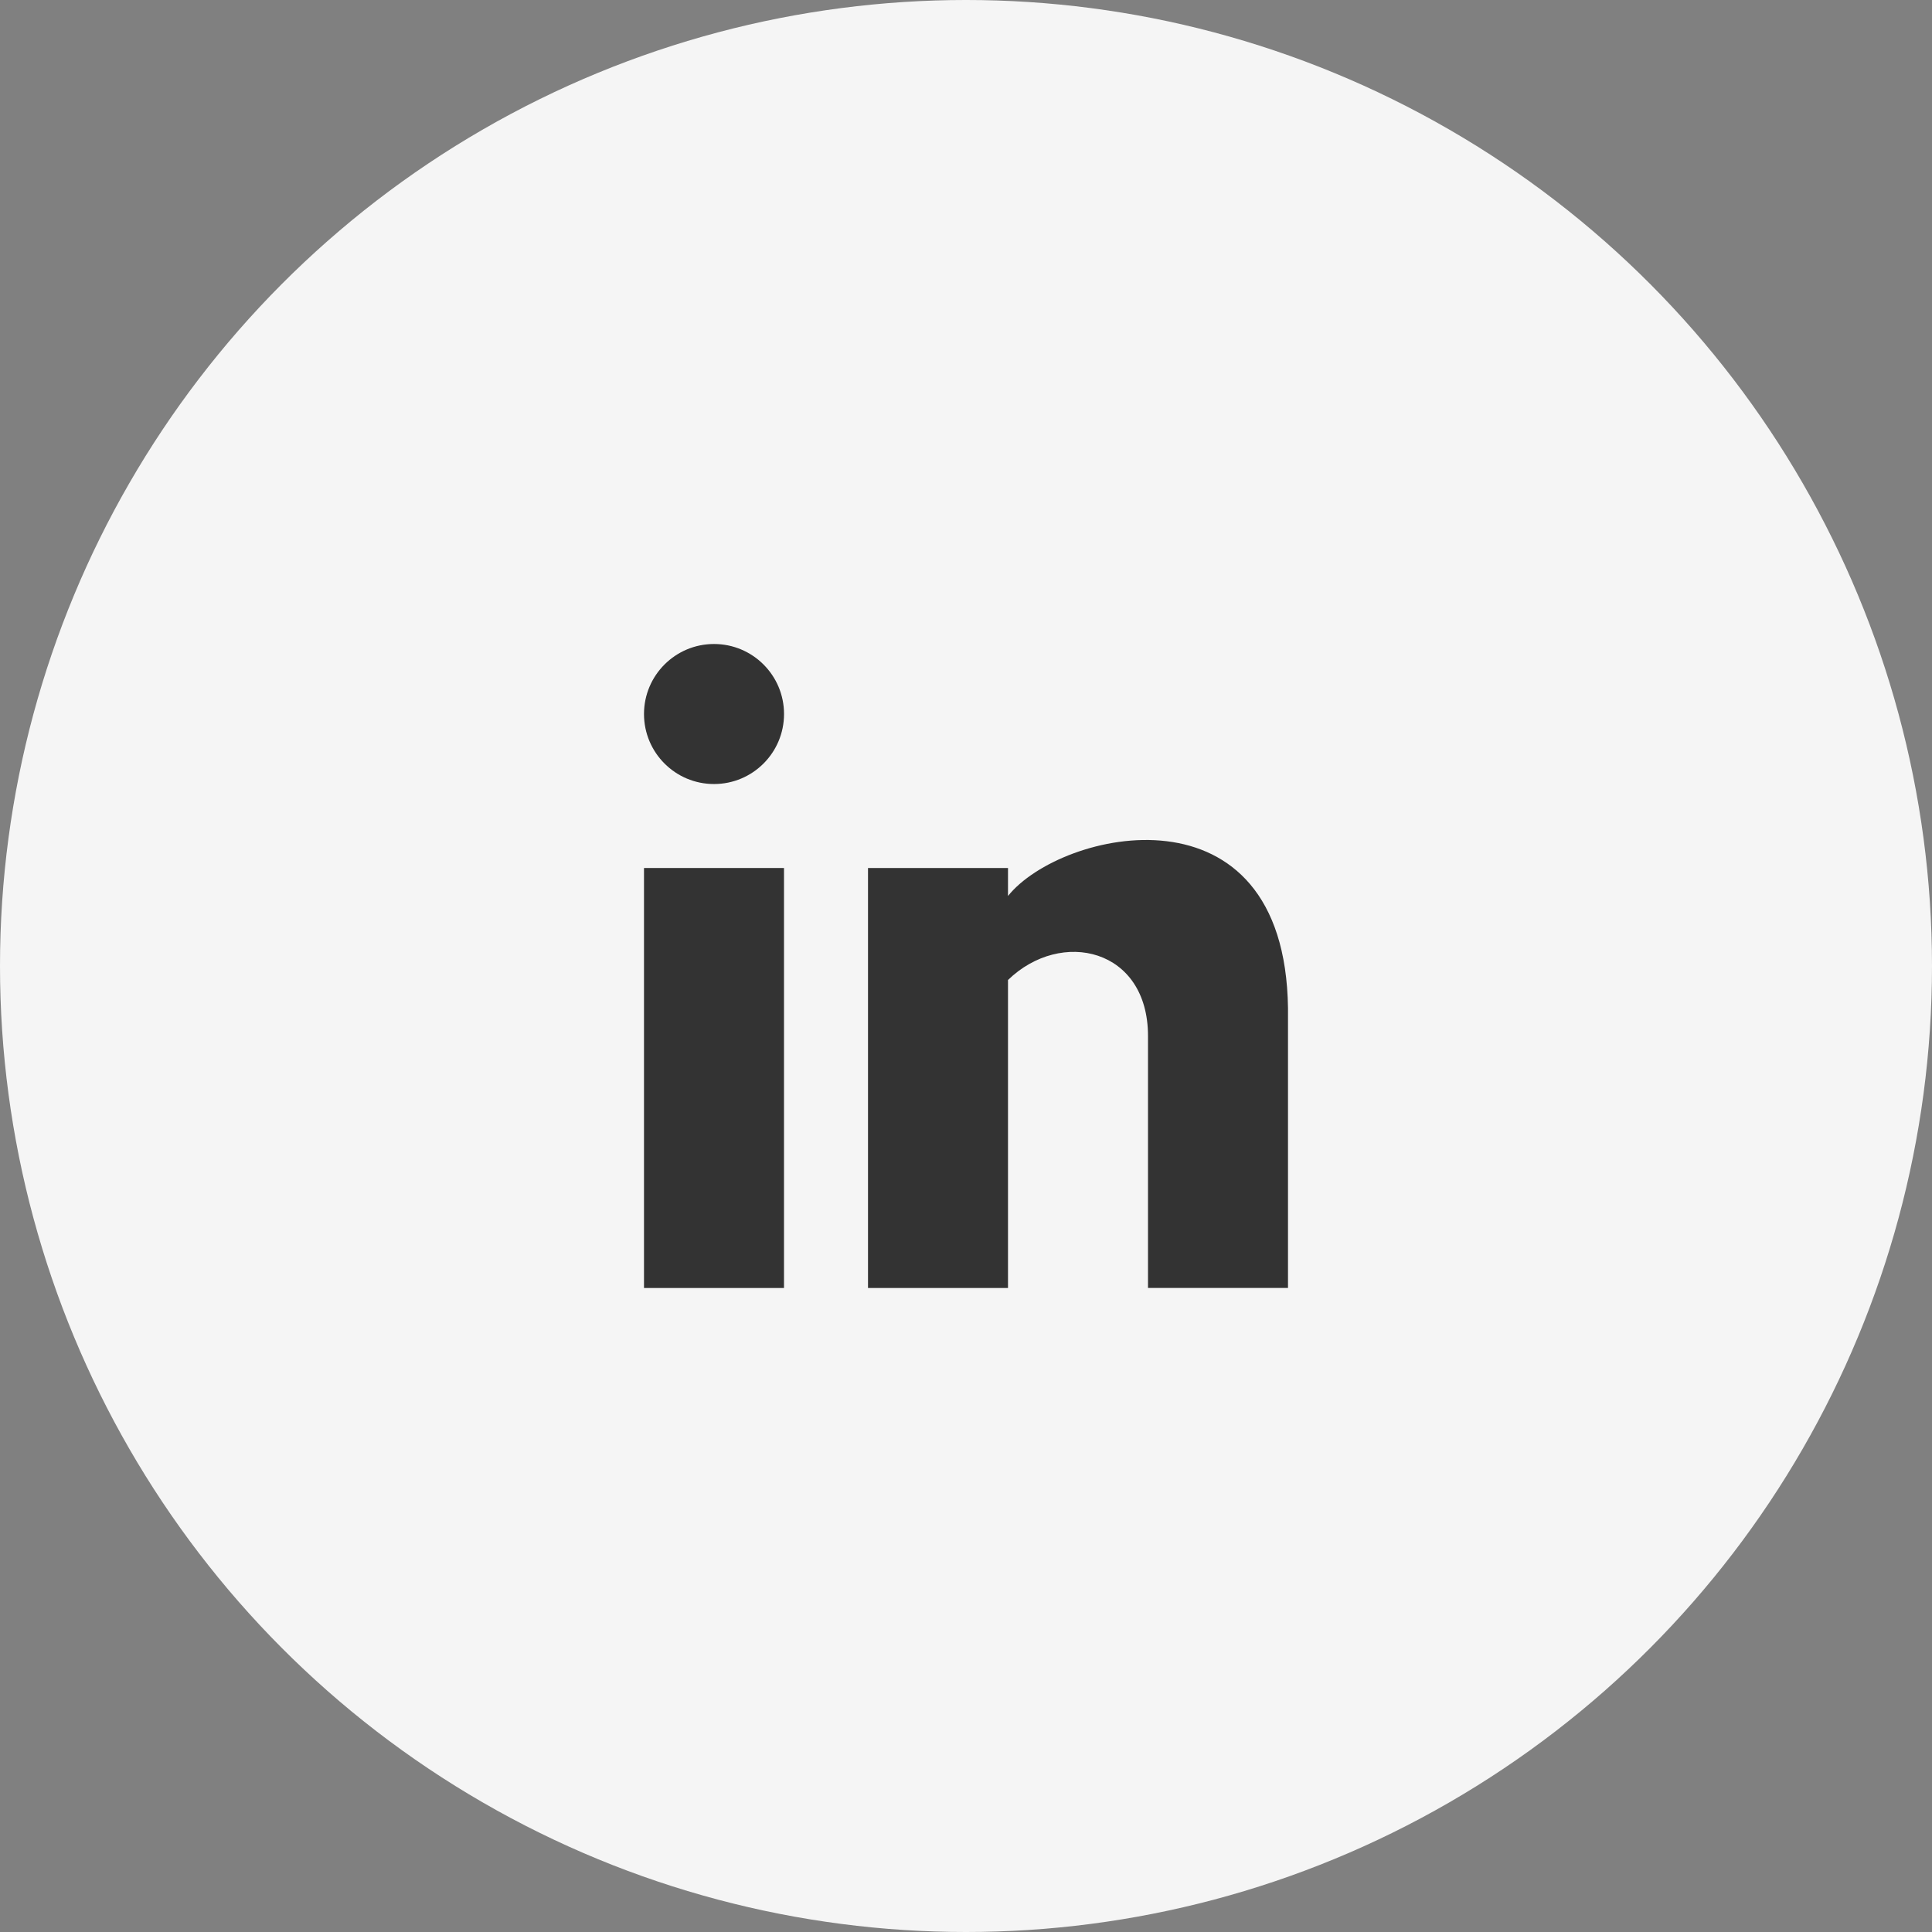
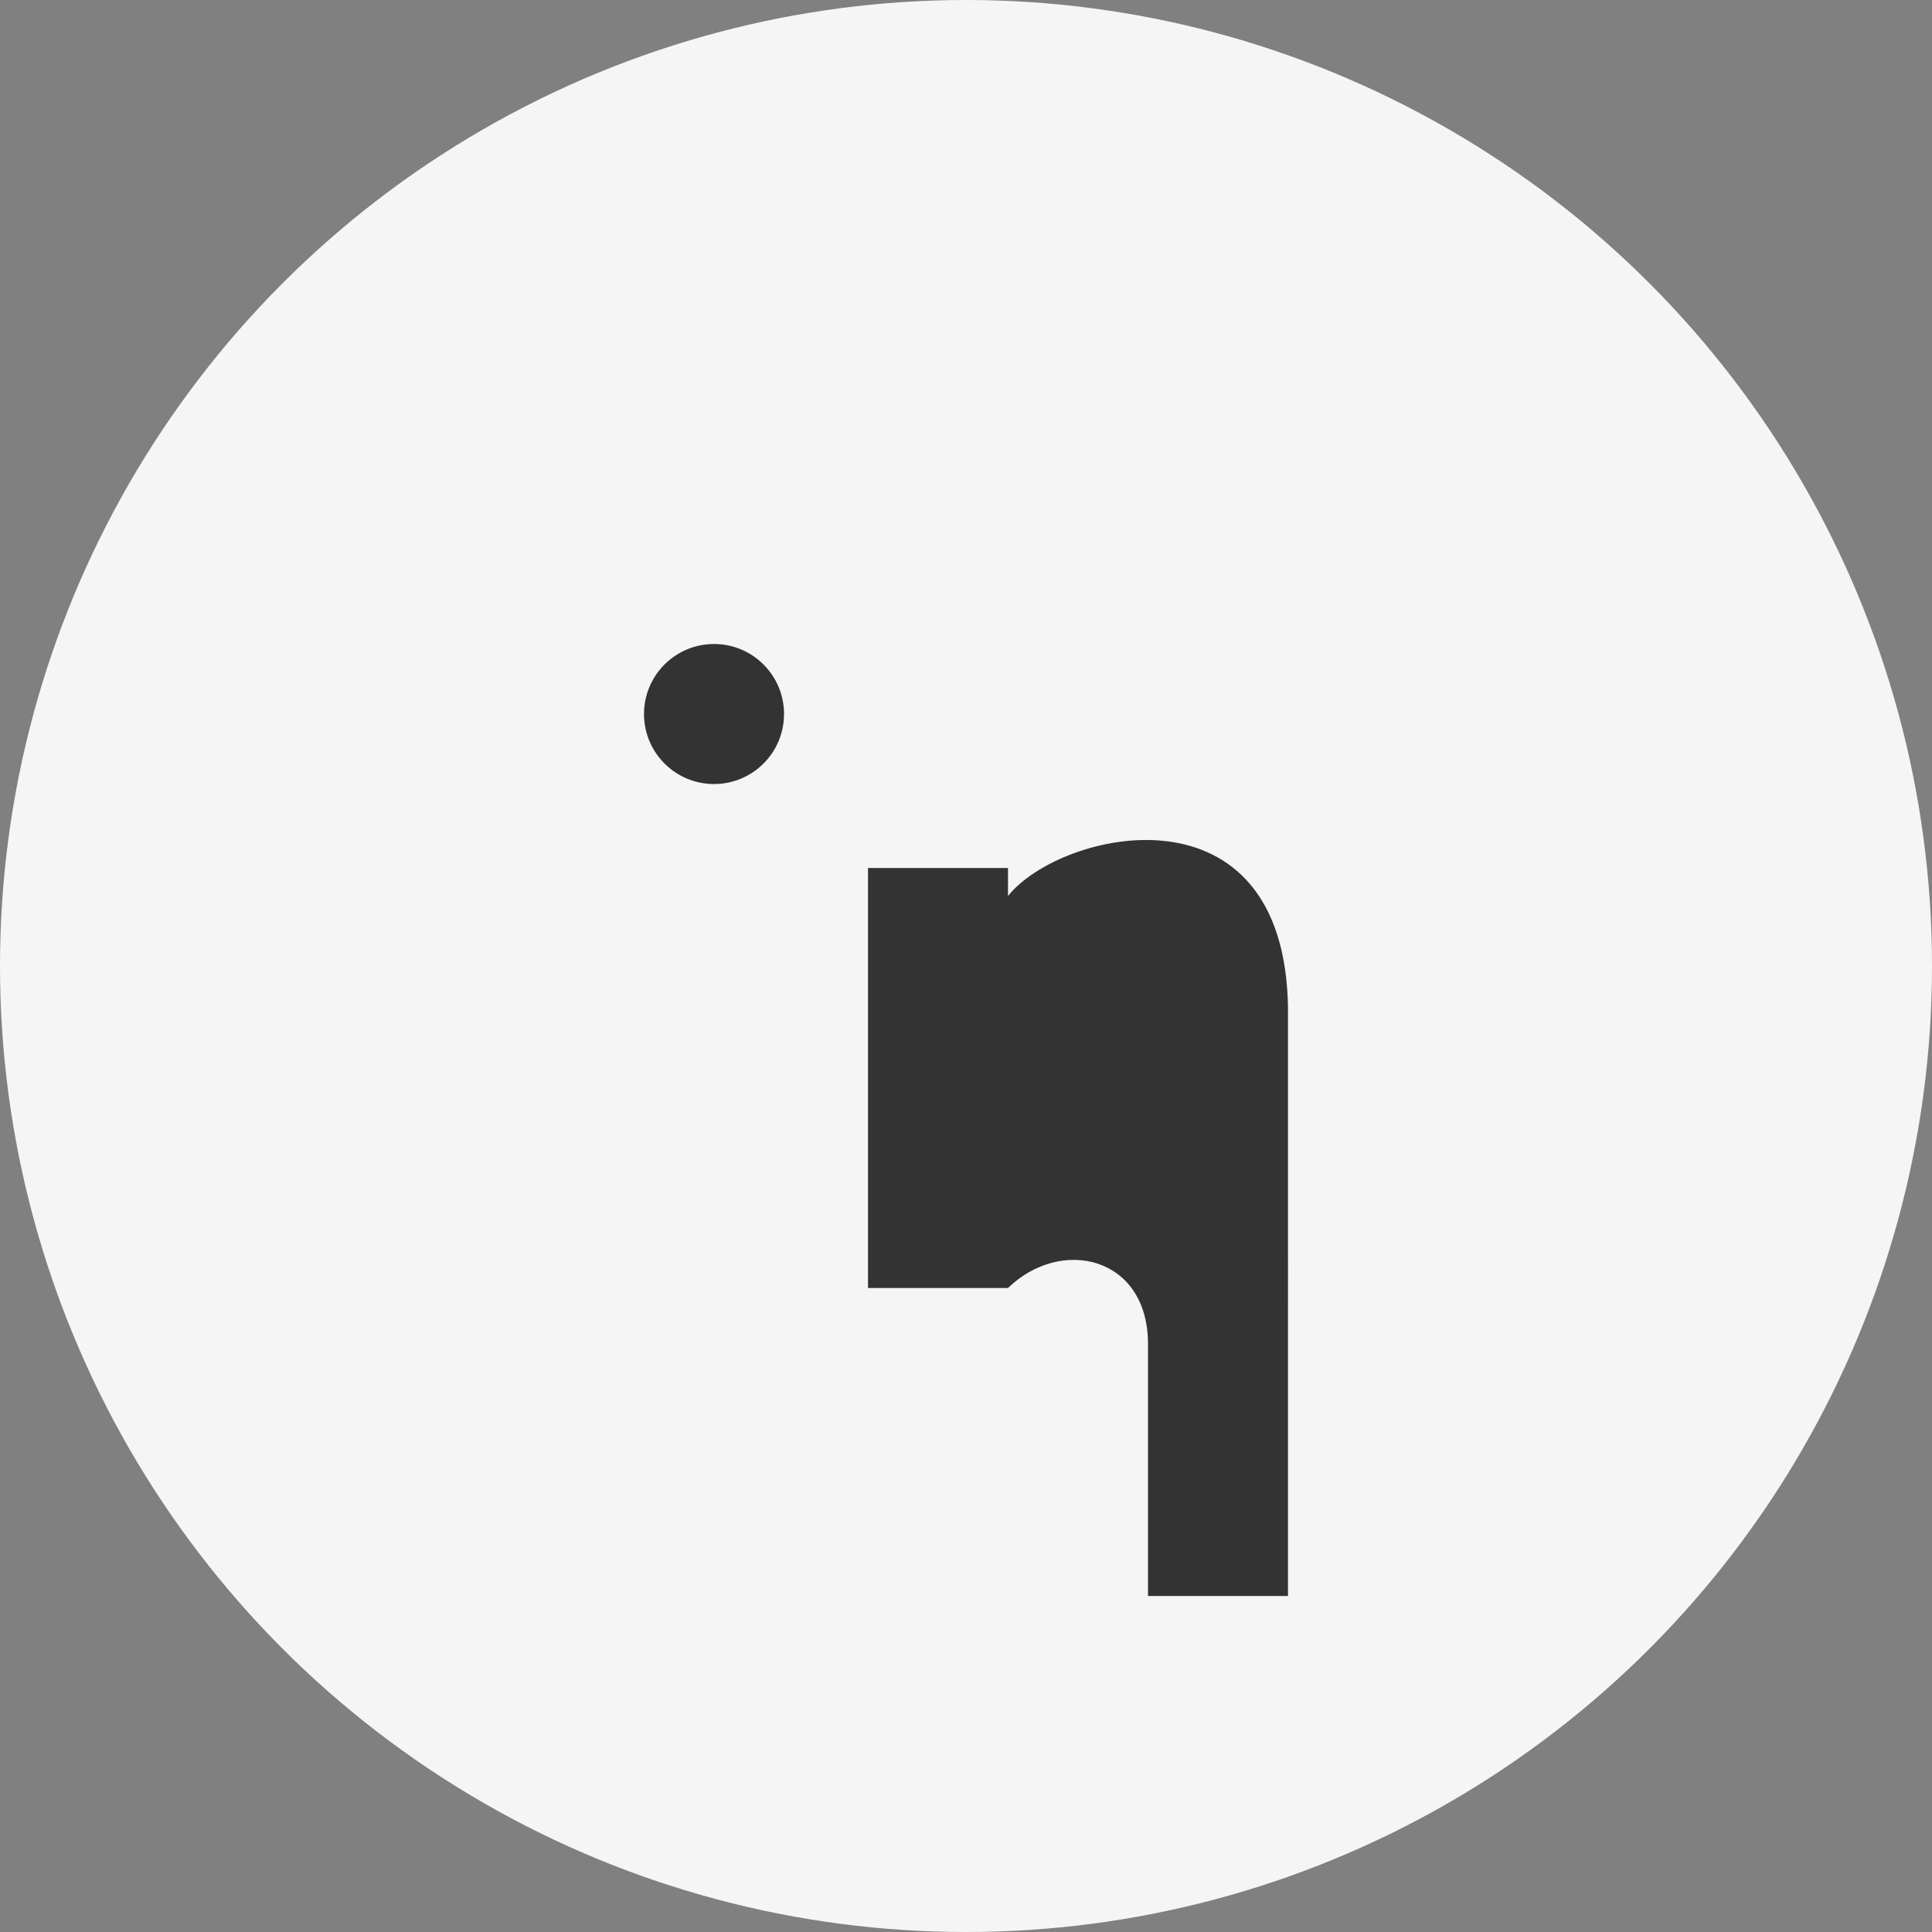
<svg xmlns="http://www.w3.org/2000/svg" width="54" height="54" viewBox="0 0 54 54">
  <rect x="0" y="0" width="54" height="54" fill="#808080" stroke="none" />
  <defs>
    <style>.a{fill:#f5f5f5;}.b{fill:#333;}</style>
  </defs>
  <g transform="translate(-1296 -557)">
    <circle class="a" cx="27" cy="27" r="27" transform="translate(1296 557)" />
    <g transform="translate(305.5 -1825.5)">
      <circle class="b" cx="1.957" cy="1.957" r="1.957" transform="translate(1008.5 2400.5)" />
-       <rect class="b" width="3.913" height="11.739" transform="translate(1008.5 2406.761)" />
-       <path class="b" d="M1020.413,2409.065v-.782H1016.5v11.739h3.913v-8.609c1.485-1.442,3.914-.887,3.913,1.565v7.043h3.913V2412.2C1028.151,2405.783,1021.887,2407.219,1020.413,2409.065Z" transform="translate(-1.739 -1.522)" />
+       <path class="b" d="M1020.413,2409.065v-.782H1016.5v11.739h3.913c1.485-1.442,3.914-.887,3.913,1.565v7.043h3.913V2412.2C1028.151,2405.783,1021.887,2407.219,1020.413,2409.065Z" transform="translate(-1.739 -1.522)" />
    </g>
  </g>
</svg>